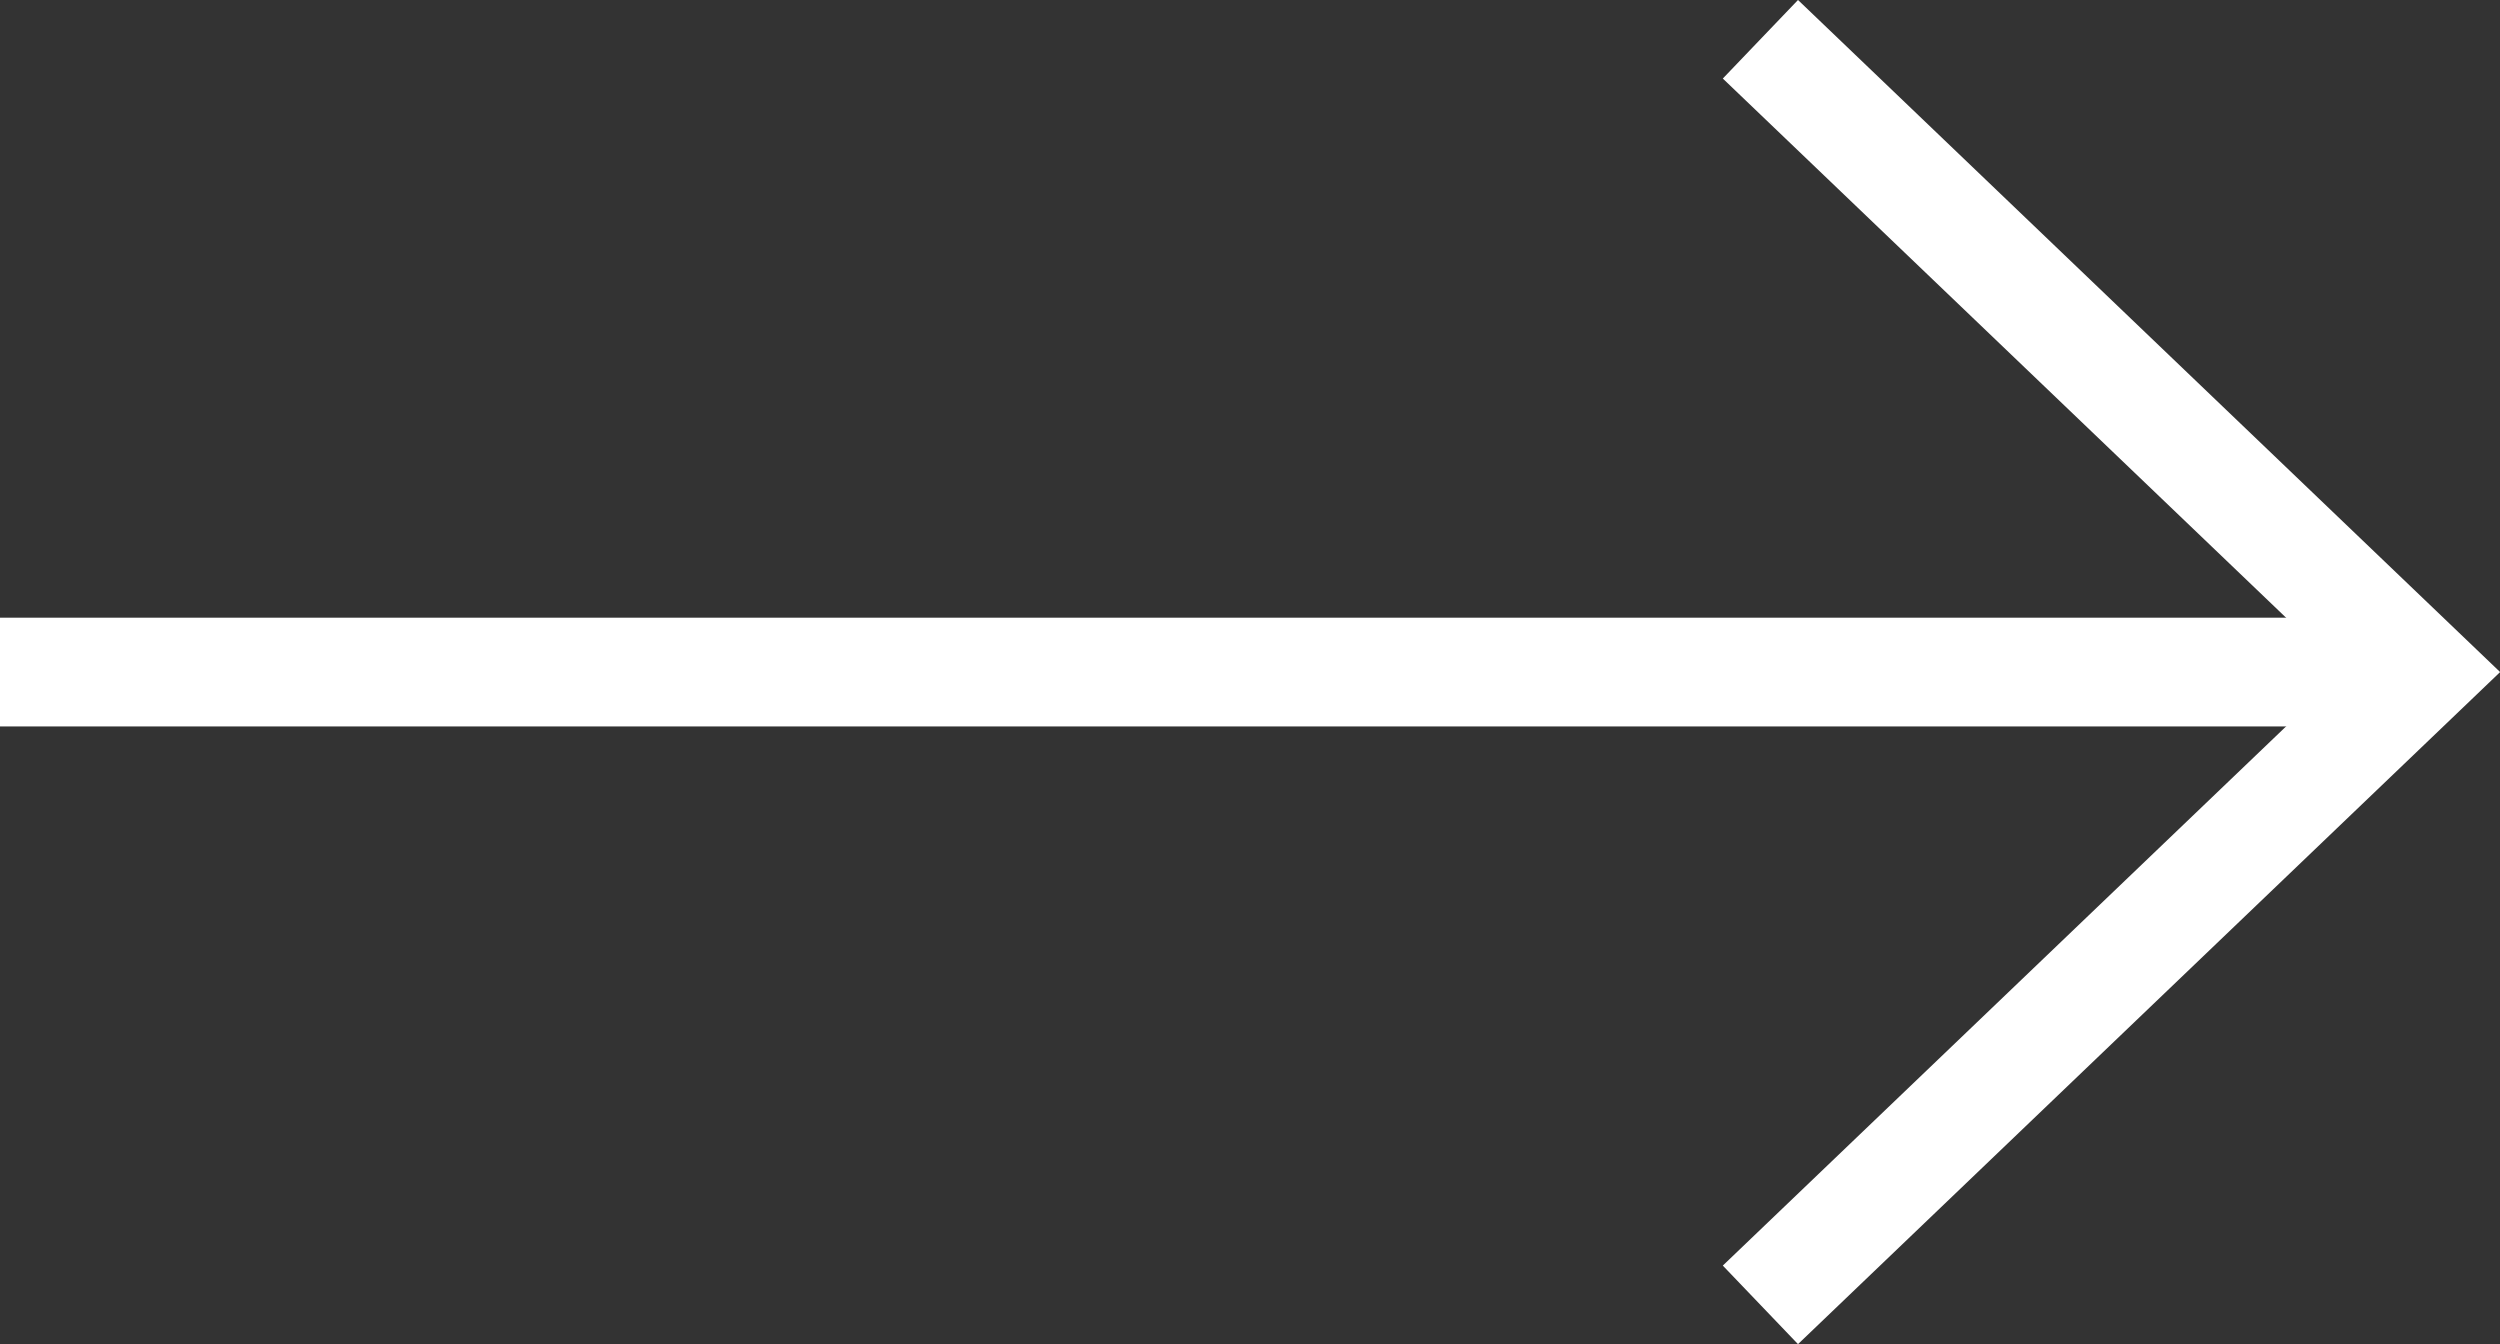
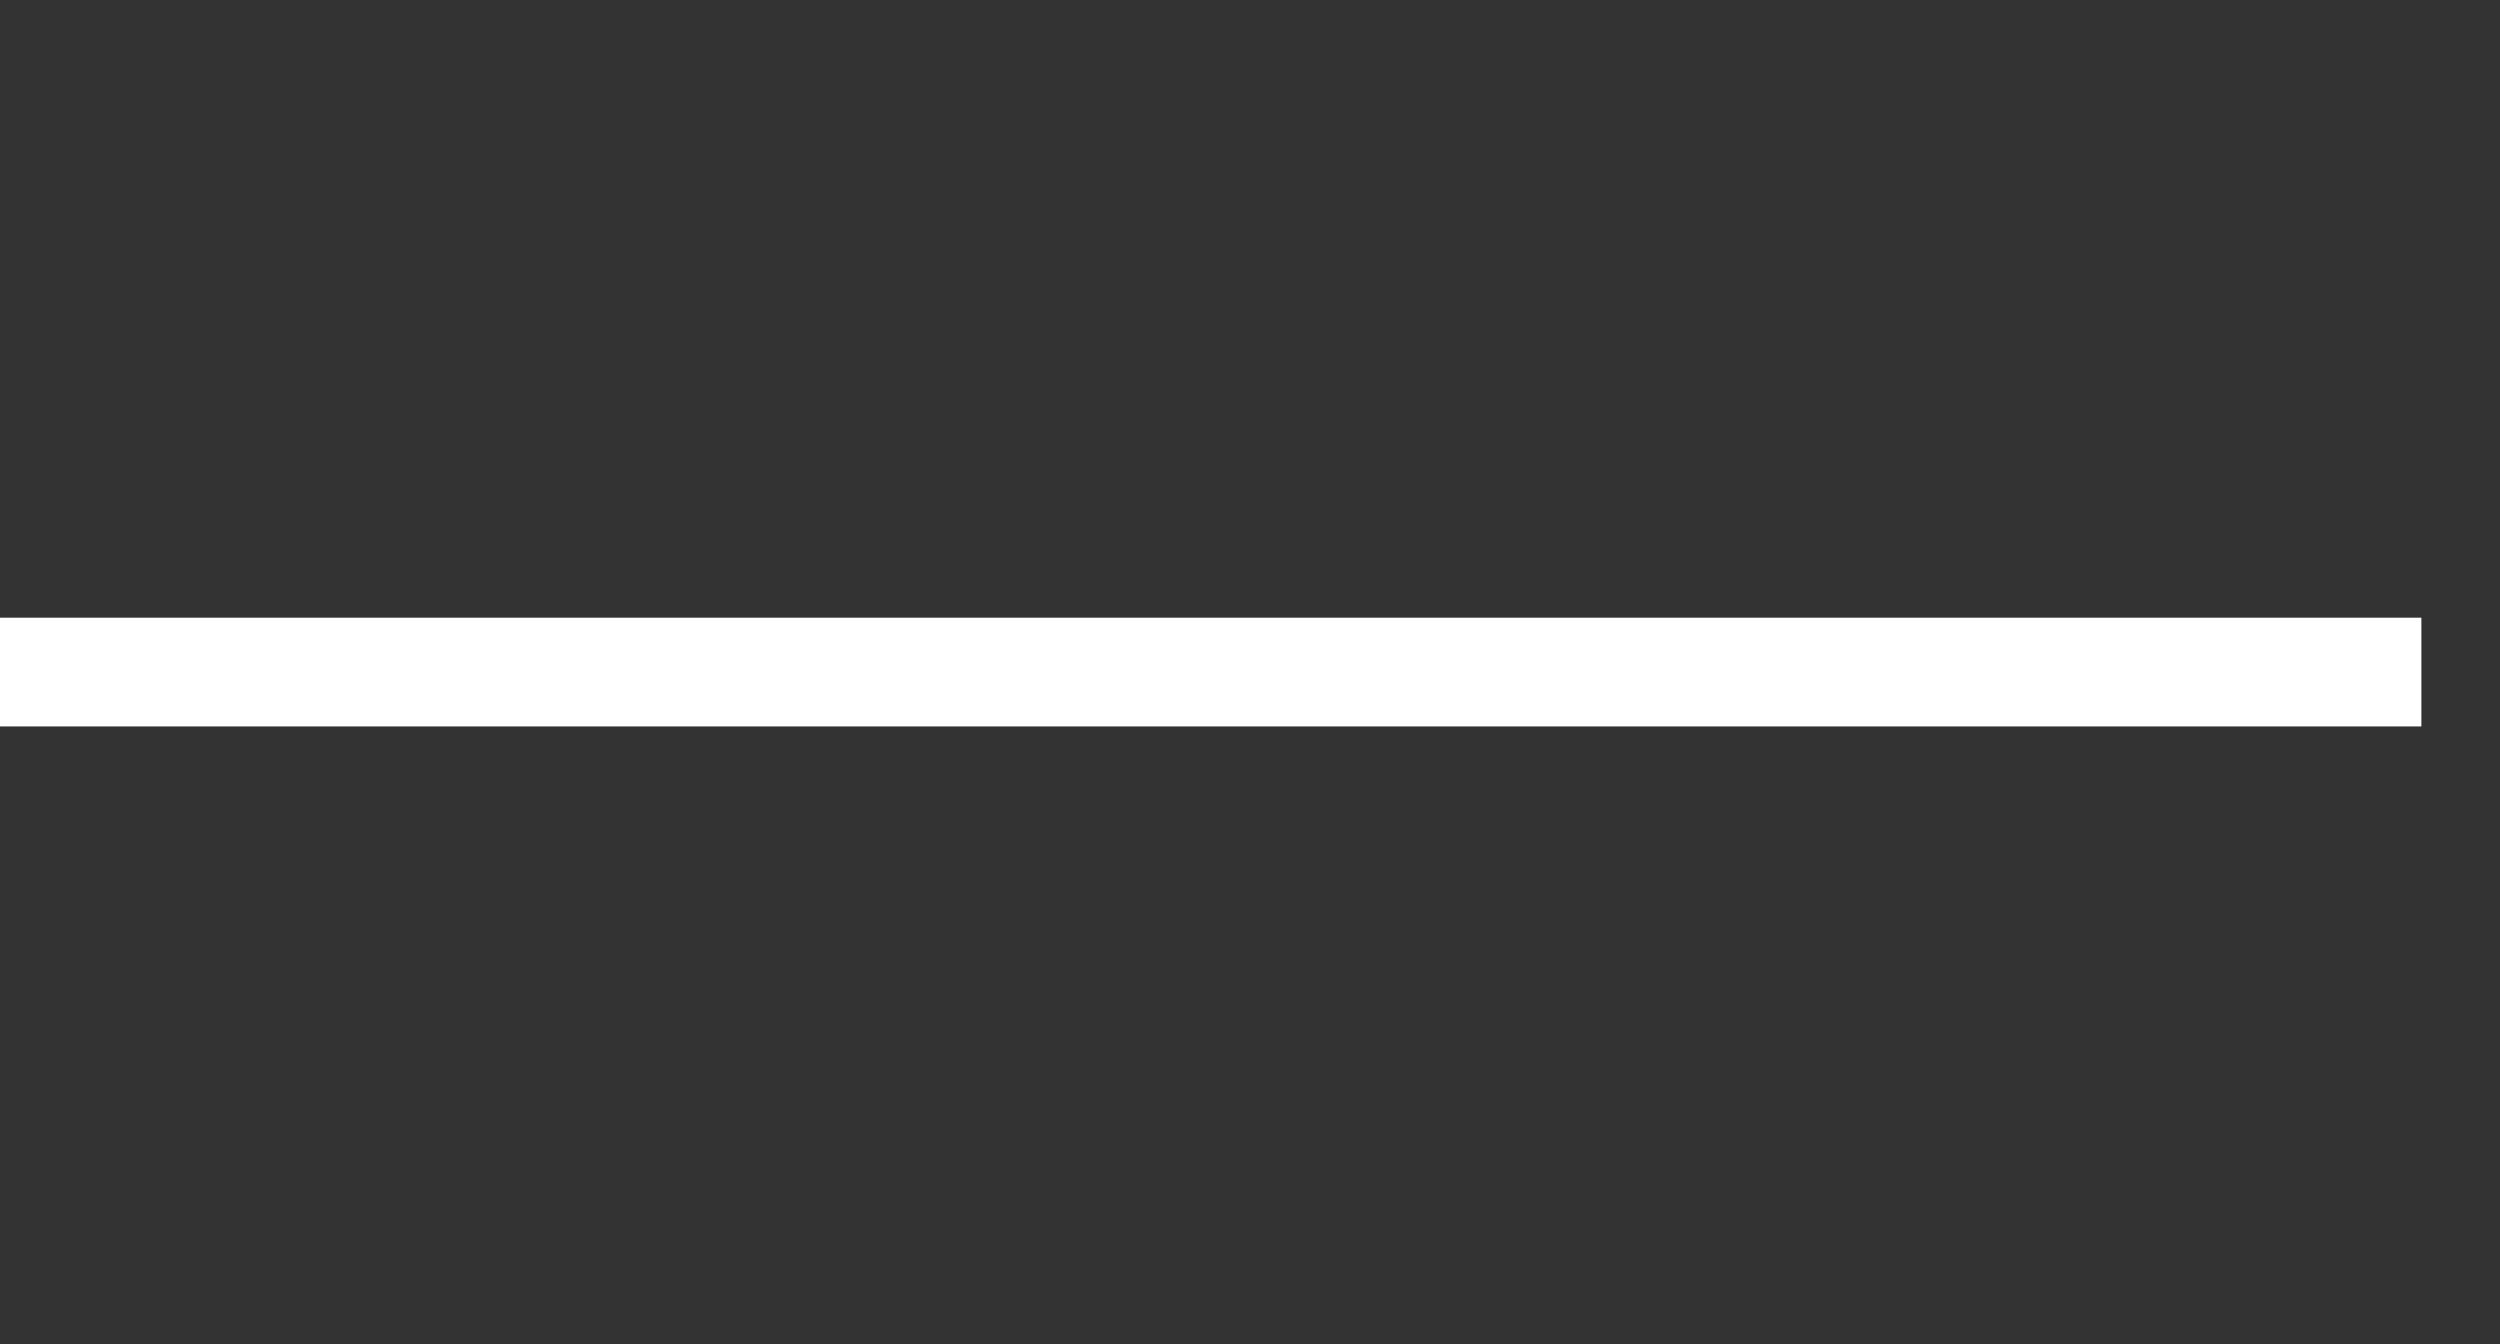
<svg xmlns="http://www.w3.org/2000/svg" width="22.989" height="12.36" viewBox="0 0 22.989 12.36">
  <rect x="0" y="0" width="22.989" height="12.36" fill="#333333" stroke="none" />
  <g transform="translate(0 0.361)">
-     <path d="M228.126,113.24l6.079-5.819-6.079-5.819" transform="translate(-211.938 -101.602)" fill="none" stroke="#fff" stroke-miterlimit="10" stroke-width="1" />
    <line x2="22.266" transform="translate(0 5.819)" fill="none" stroke="#fff" stroke-miterlimit="10" stroke-width="1" />
  </g>
</svg>